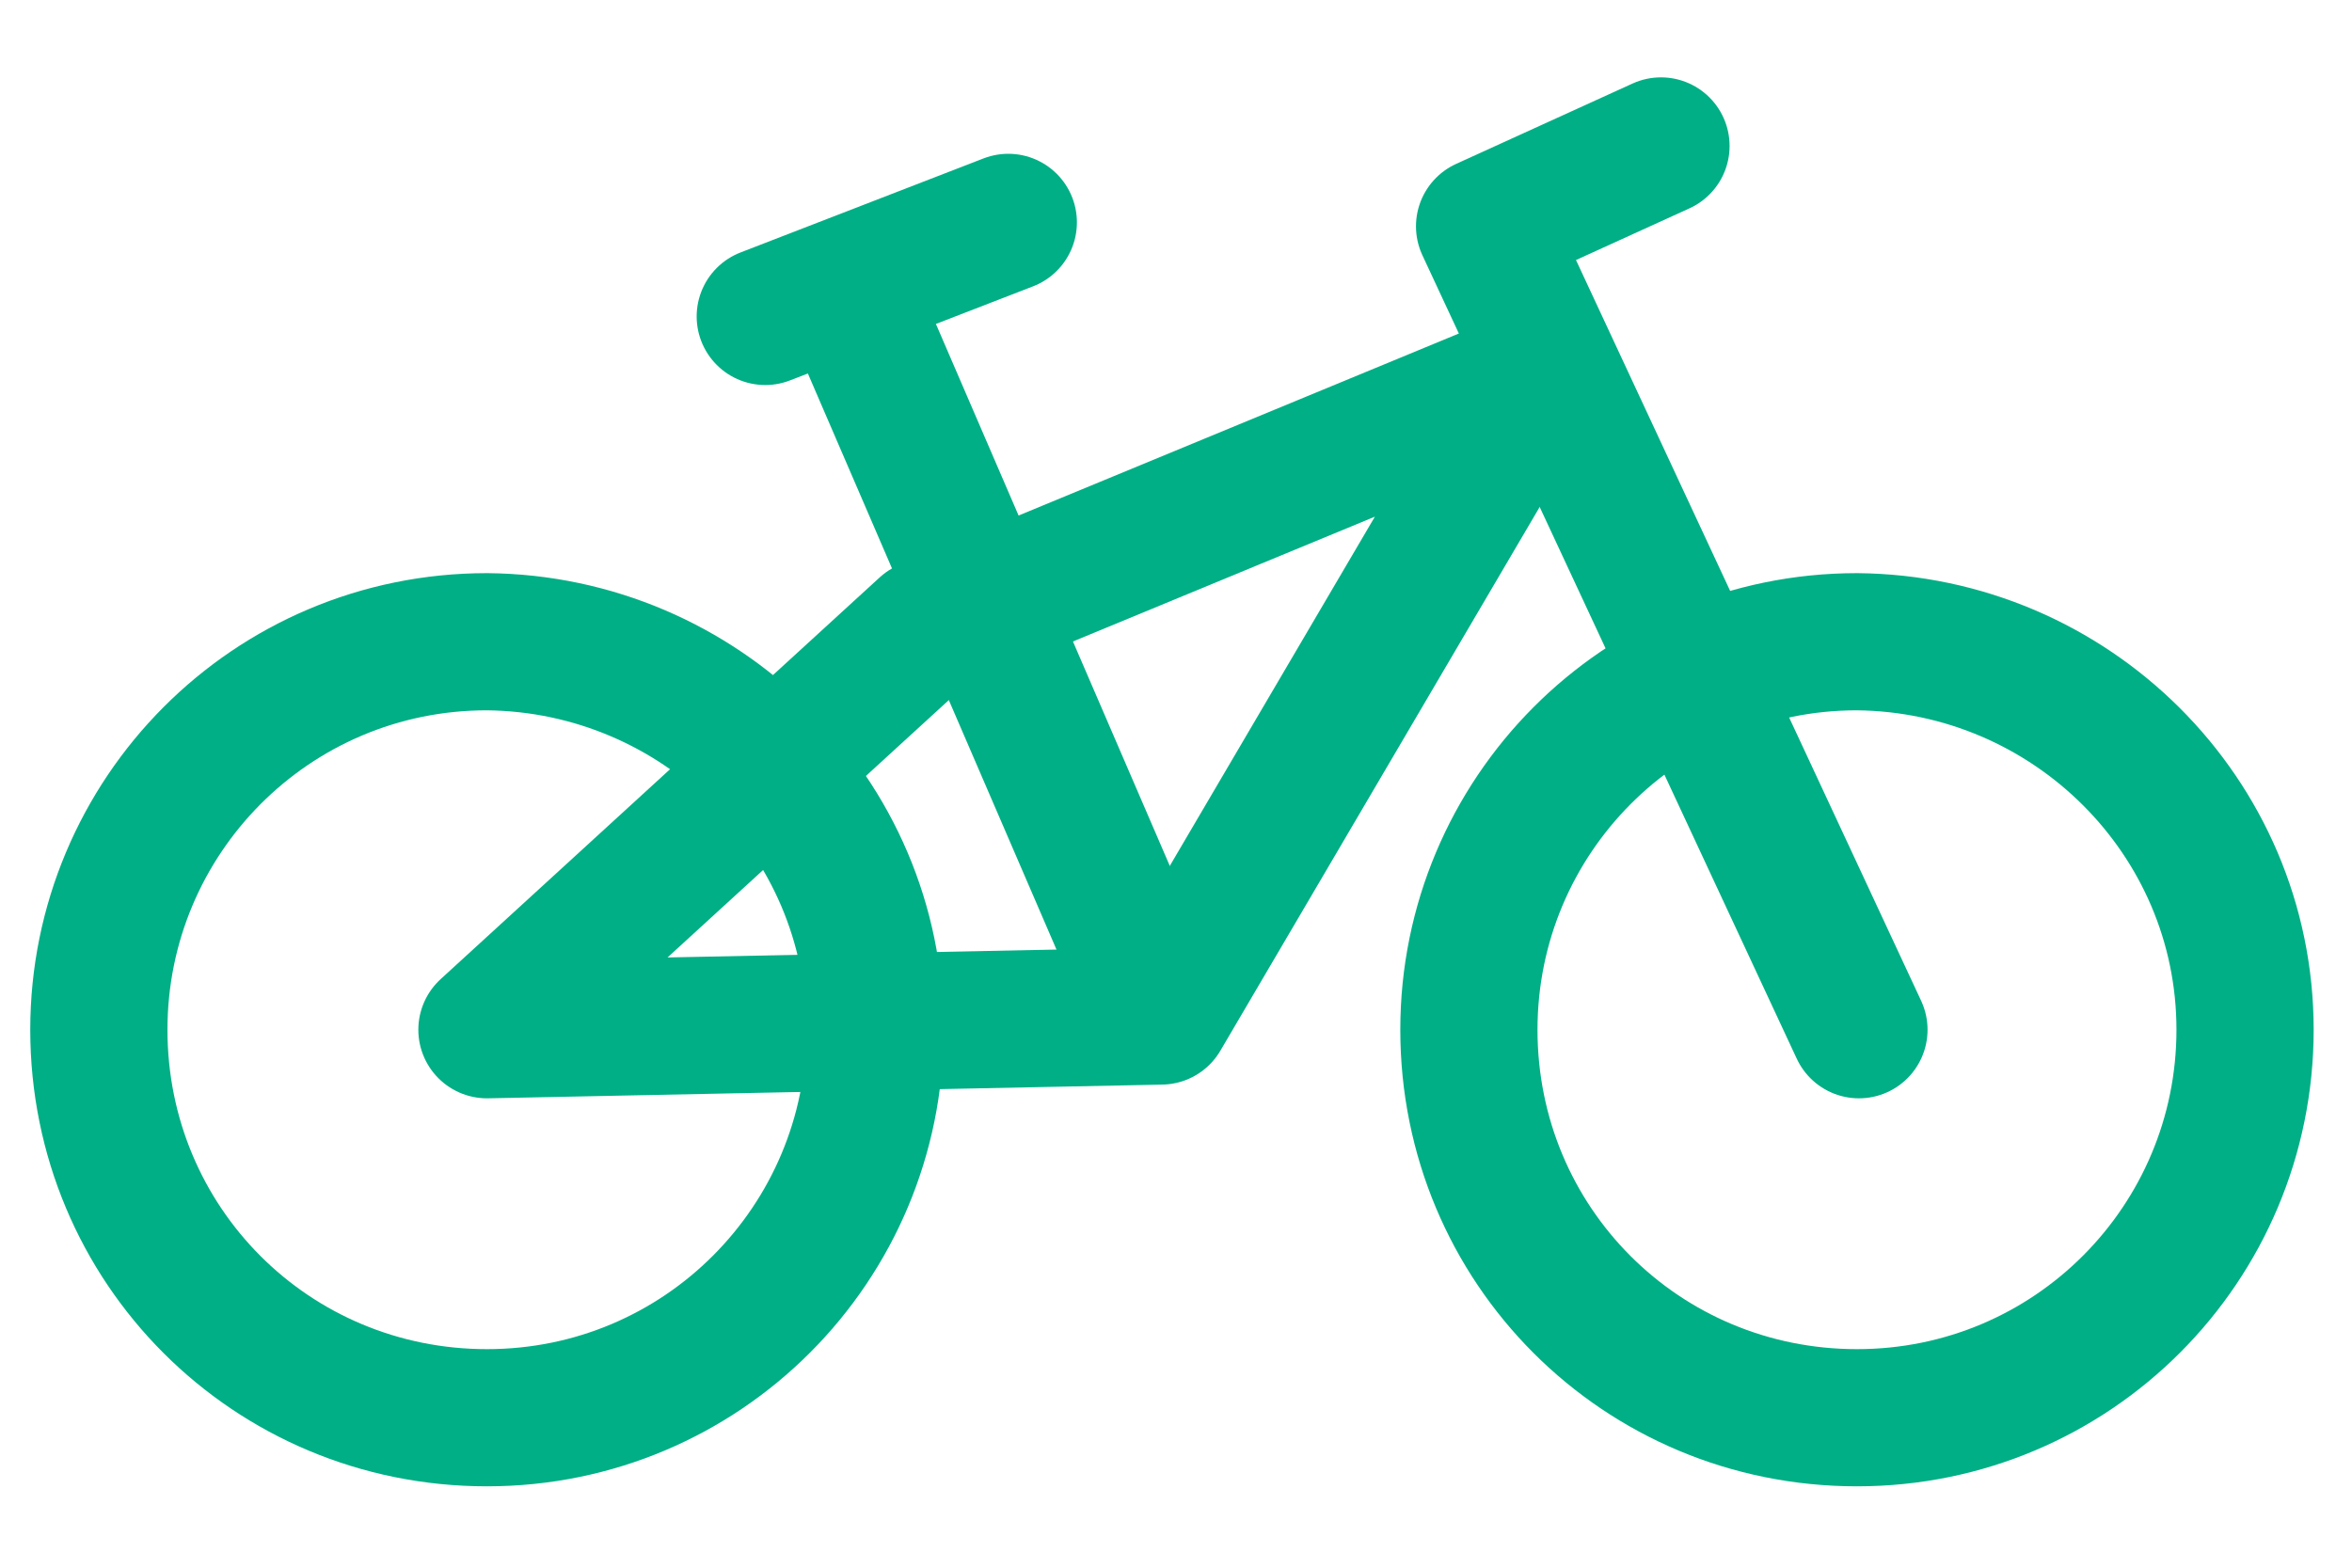
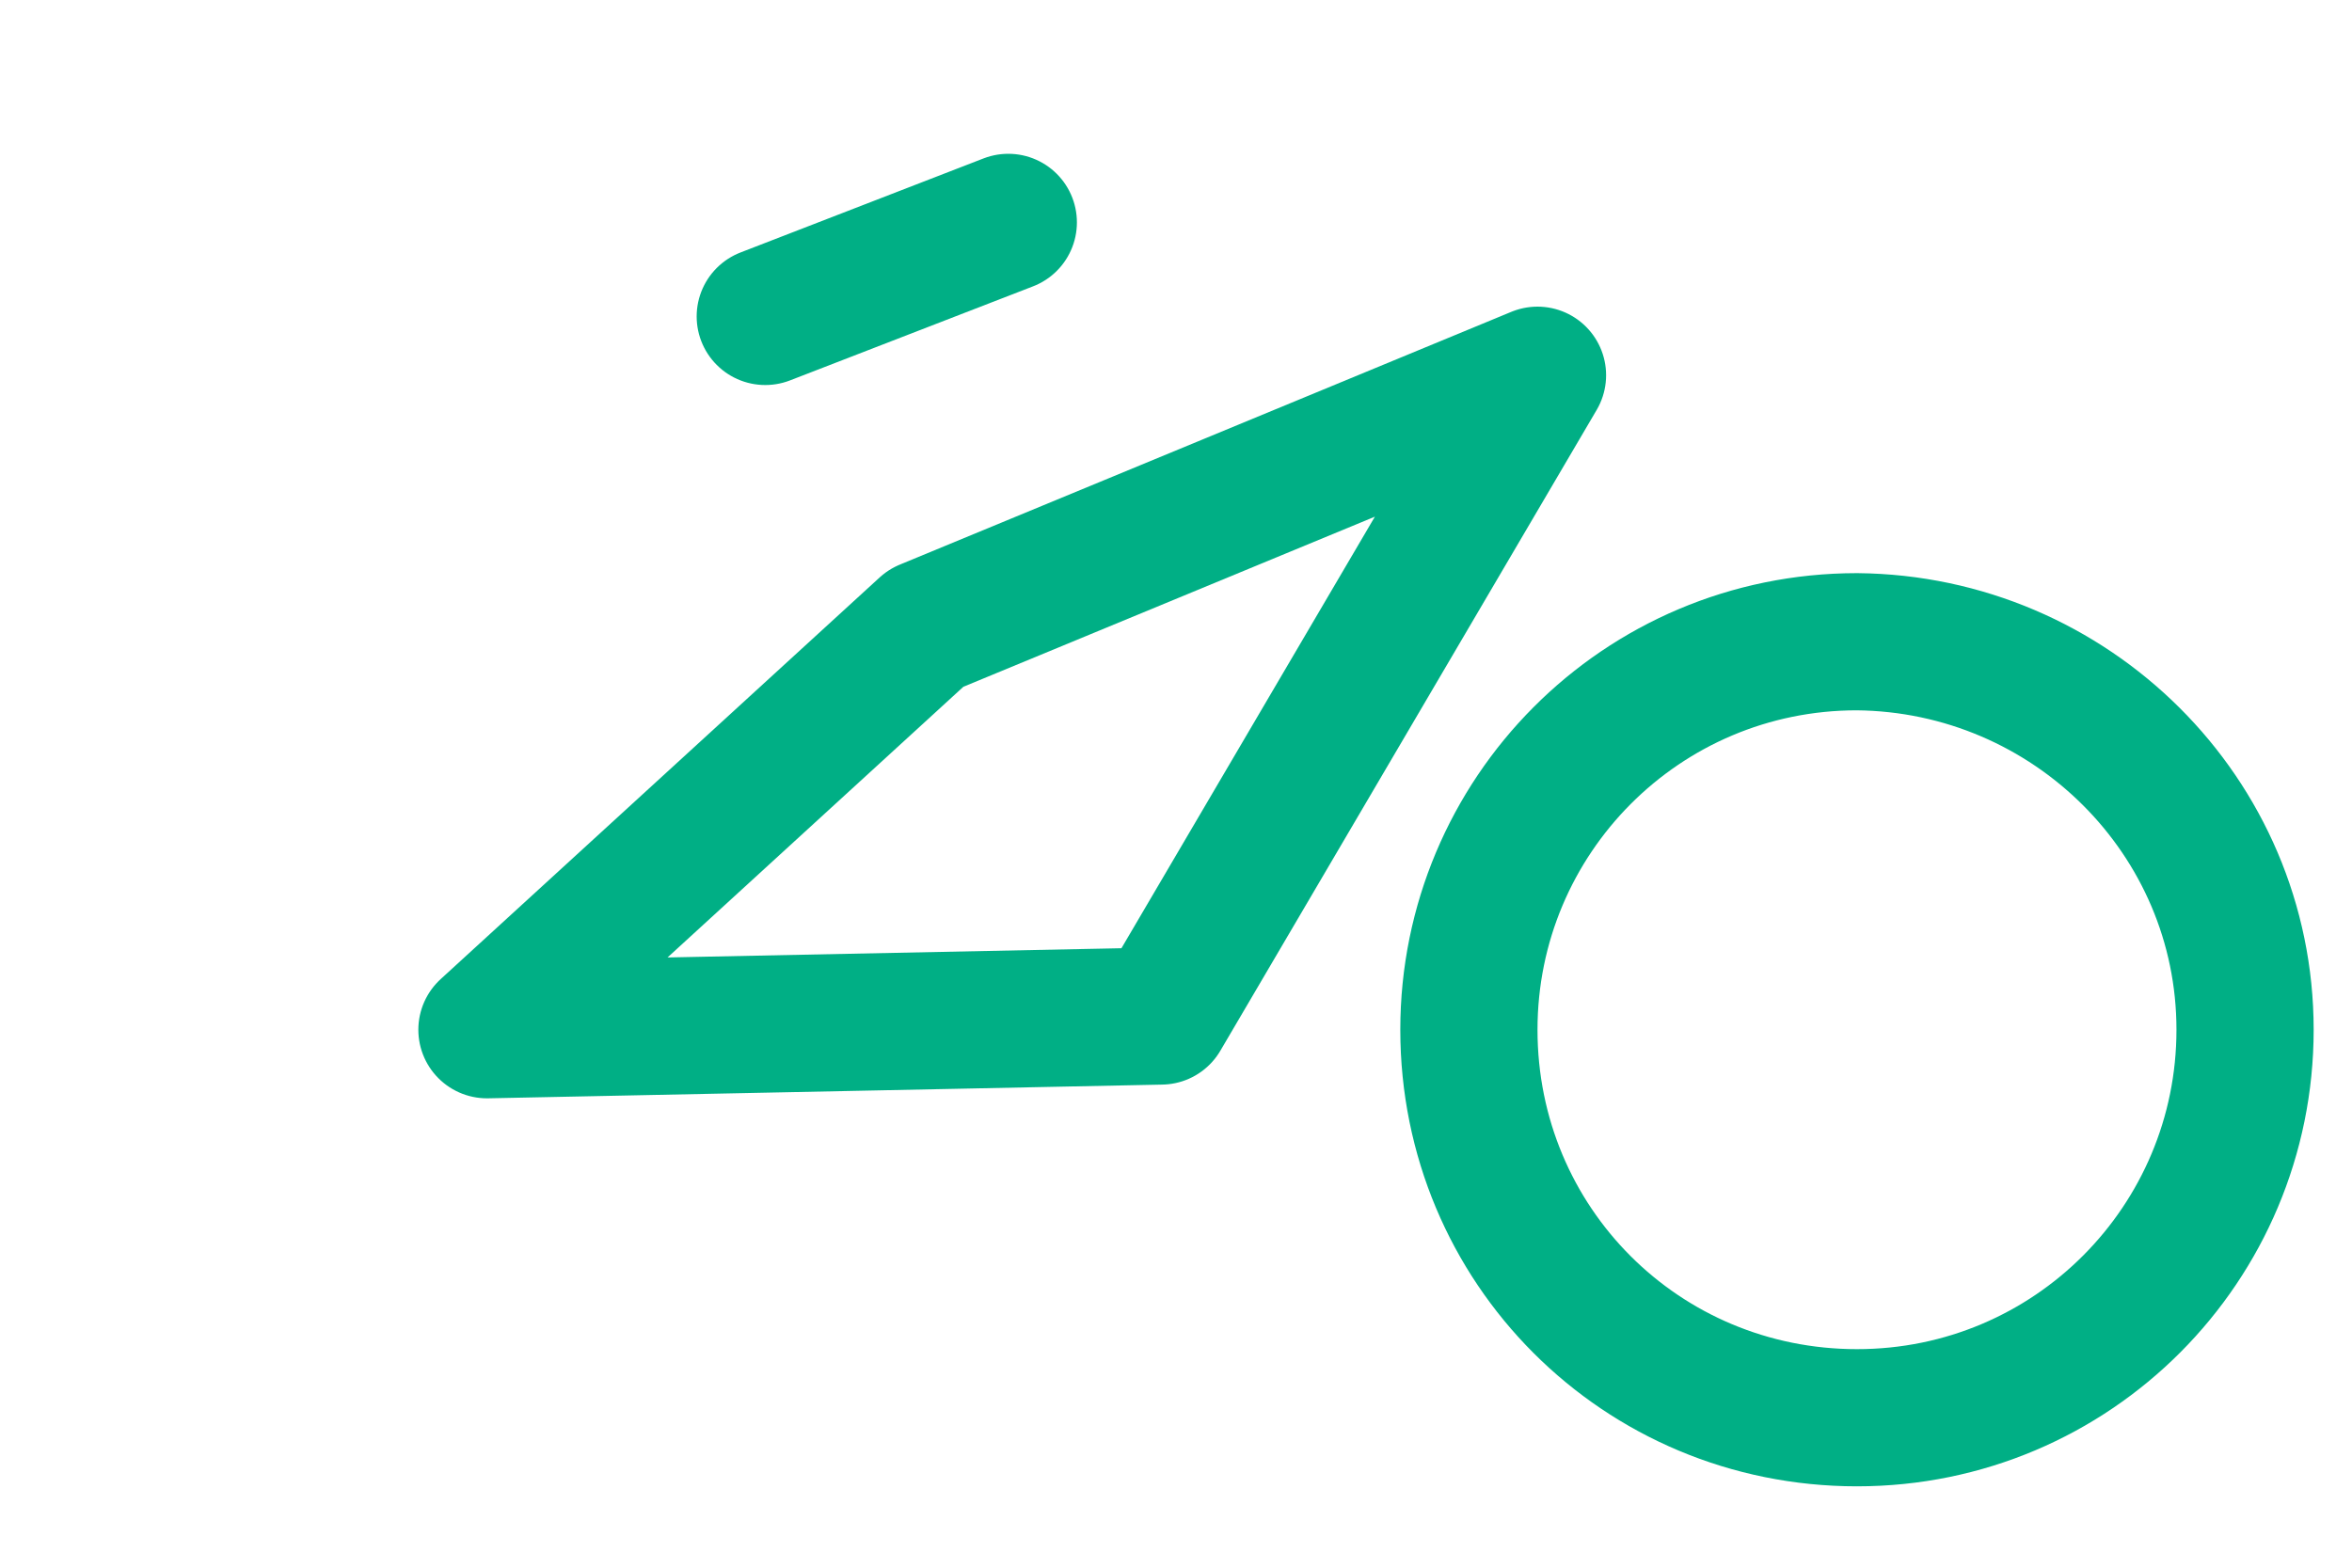
<svg xmlns="http://www.w3.org/2000/svg" version="1.1" id="Ebene_1" x="0px" y="0px" viewBox="0 0 120 80" style="enable-background:new 0 0 120 80;" xml:space="preserve">
  <style type="text/css">
	.st0{fill:none;stroke:#00AF85;stroke-width:7;stroke-linecap:round;stroke-linejoin:round;}
</style>
  <g id="Gruppe_110" transform="translate(-1363.656 -2589.852)">
-     <path id="Pfad_96" class="st0" d="M1408.3,2642.4c0,10.9-8.8,19.8-19.8,19.8s-19.8-8.8-19.8-19.8c0-10.9,8.8-19.8,19.8-19.8   c0,0,0,0,0,0C1399.4,2622.7,1408.3,2631.5,1408.3,2642.4C1408.3,2642.4,1408.3,2642.4,1408.3,2642.4z" />
    <path id="Pfad_97" class="st0" d="M1478.2,2642.4c0,10.9-8.8,19.8-19.8,19.8s-19.8-8.8-19.8-19.8c0-10.9,8.8-19.8,19.8-19.8   c0,0,0,0,0,0C1469.3,2622.7,1478.2,2631.5,1478.2,2642.4C1478.2,2642.4,1478.2,2642.4,1478.2,2642.4z" />
    <path id="Pfad_98" class="st0" d="M1388.5,2642.4l34.4-0.7l19.2-32.7l-31.2,12.9L1388.5,2642.4z" />
-     <line id="Linie_33" class="st0" x1="1407.3" y1="2605.7" x2="1422.1" y2="2640" />
-     <path id="Pfad_99" class="st0" d="M1448.4,2597.3l-9,4.1l19.1,41" />
    <line id="Linie_34" class="st0" x1="1402.7" y1="2606" x2="1415.1" y2="2601.2" />
  </g>
</svg>